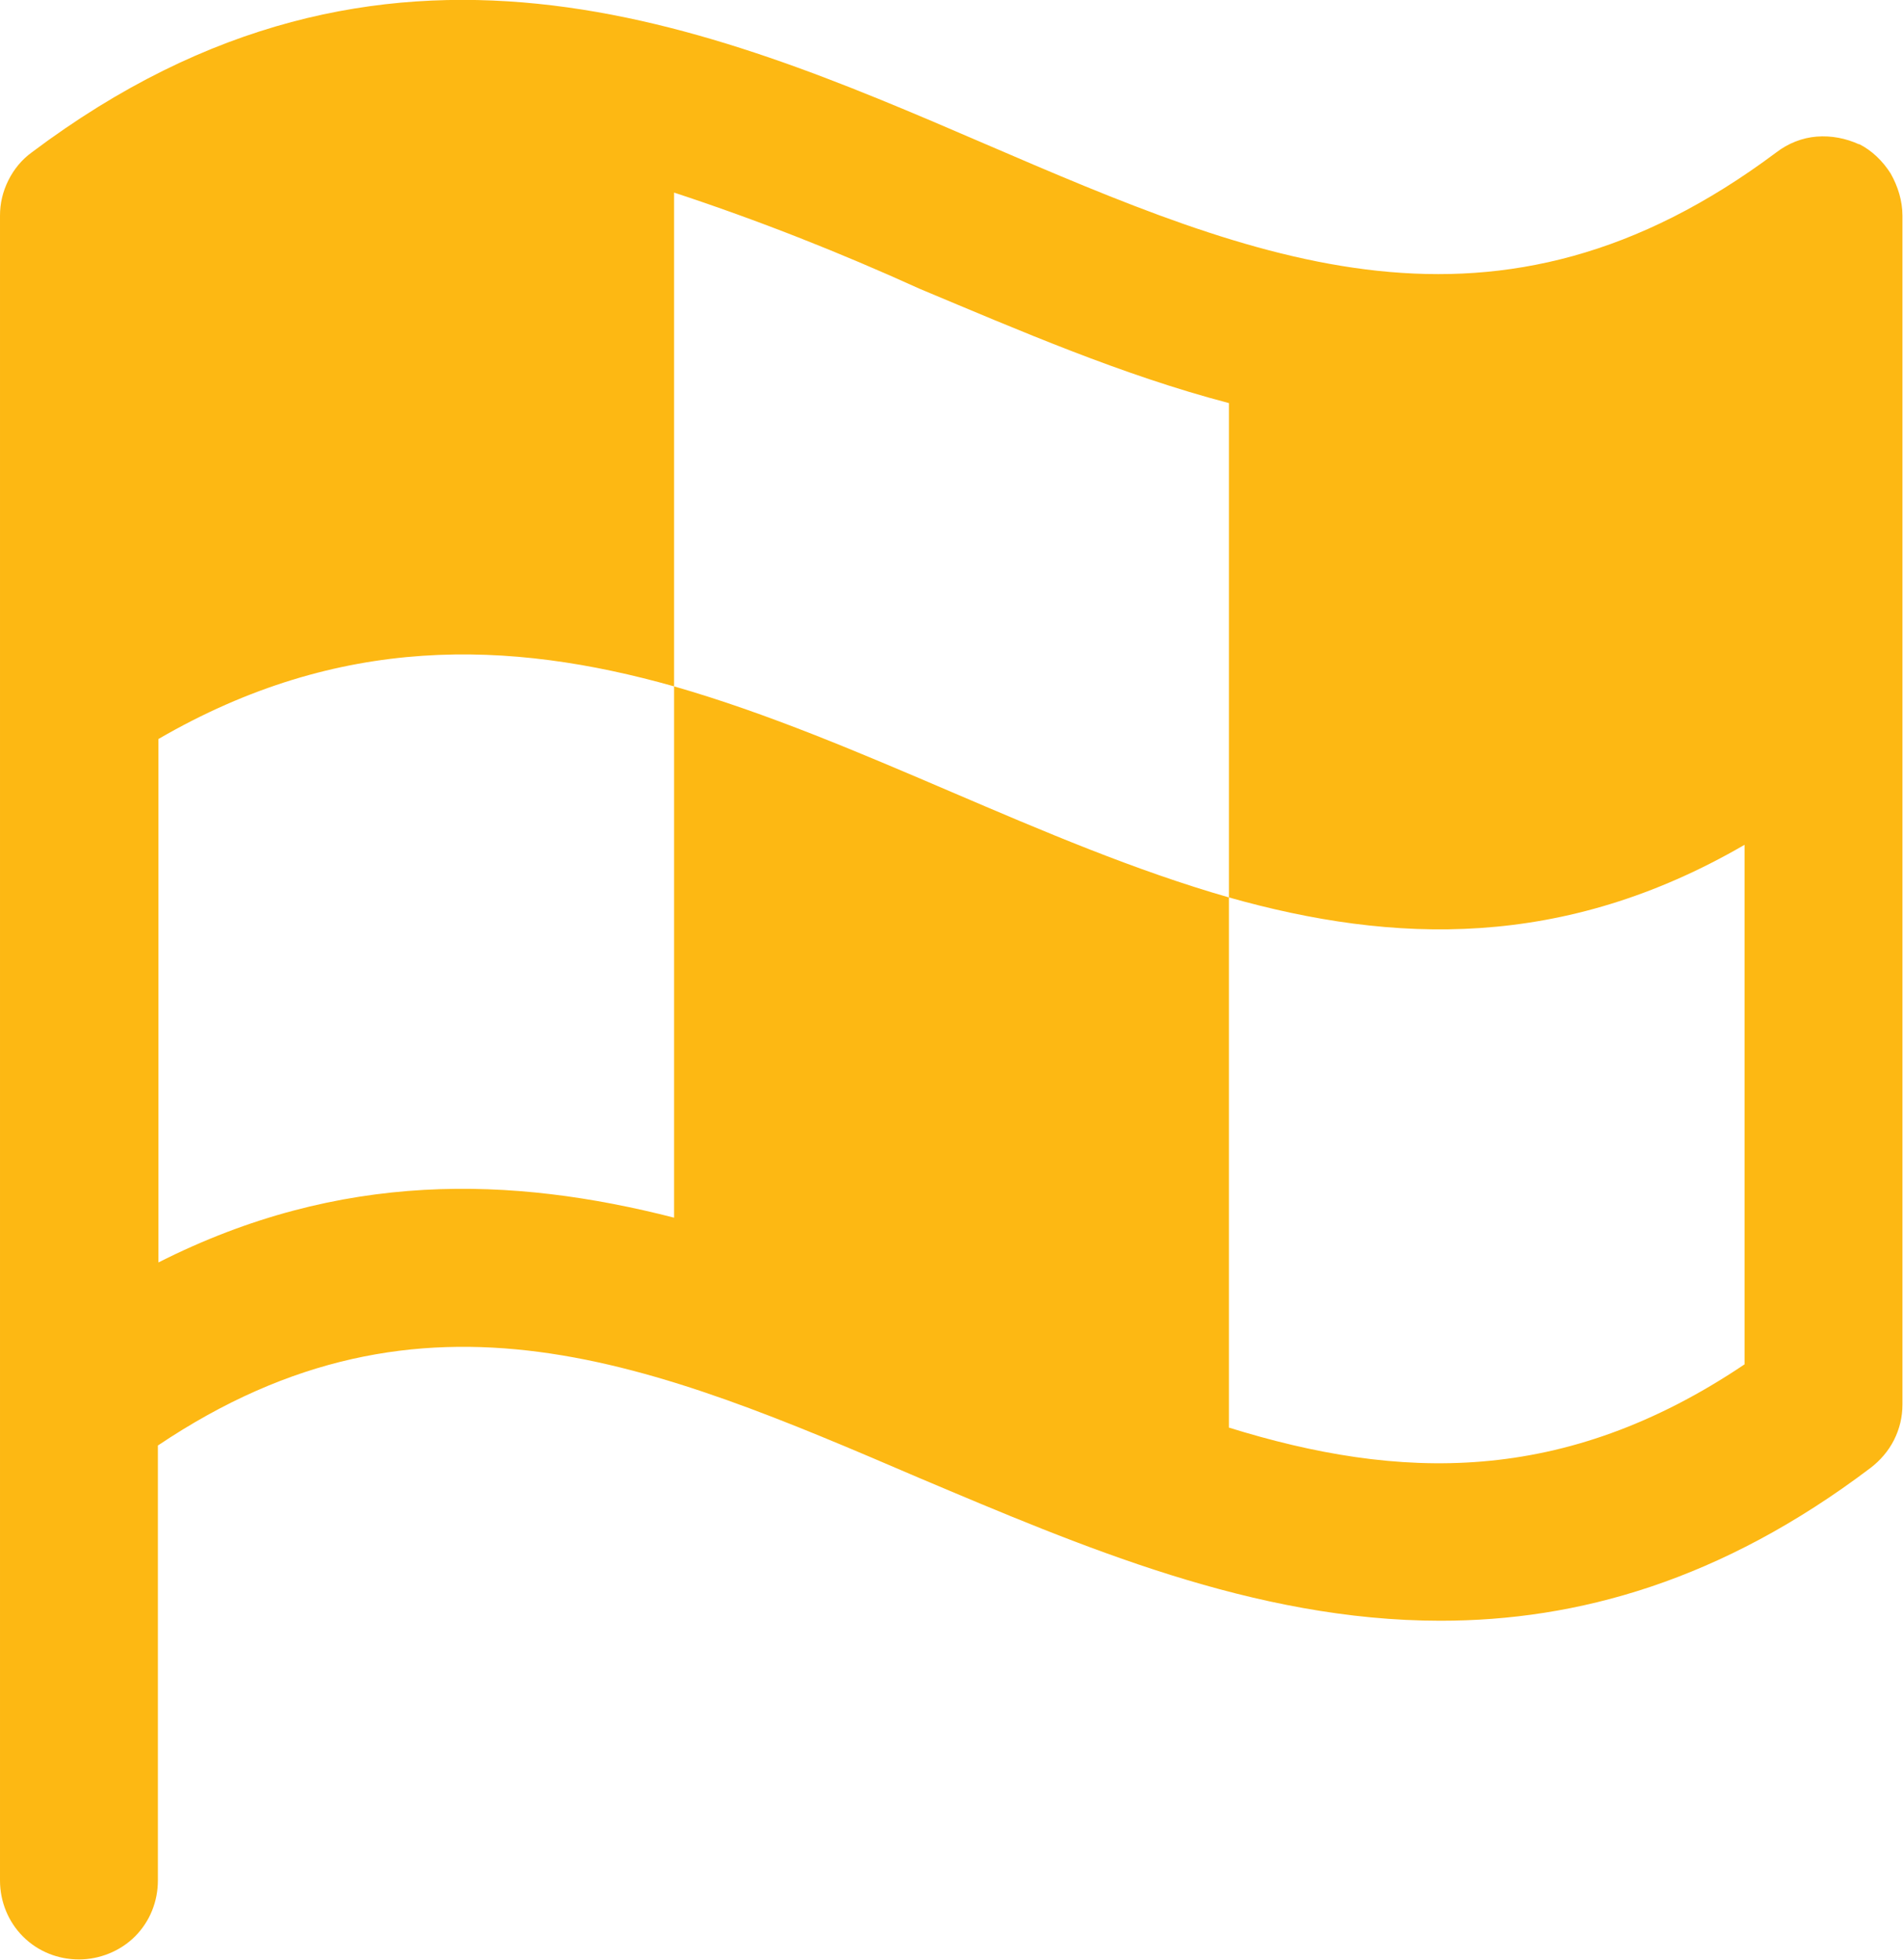
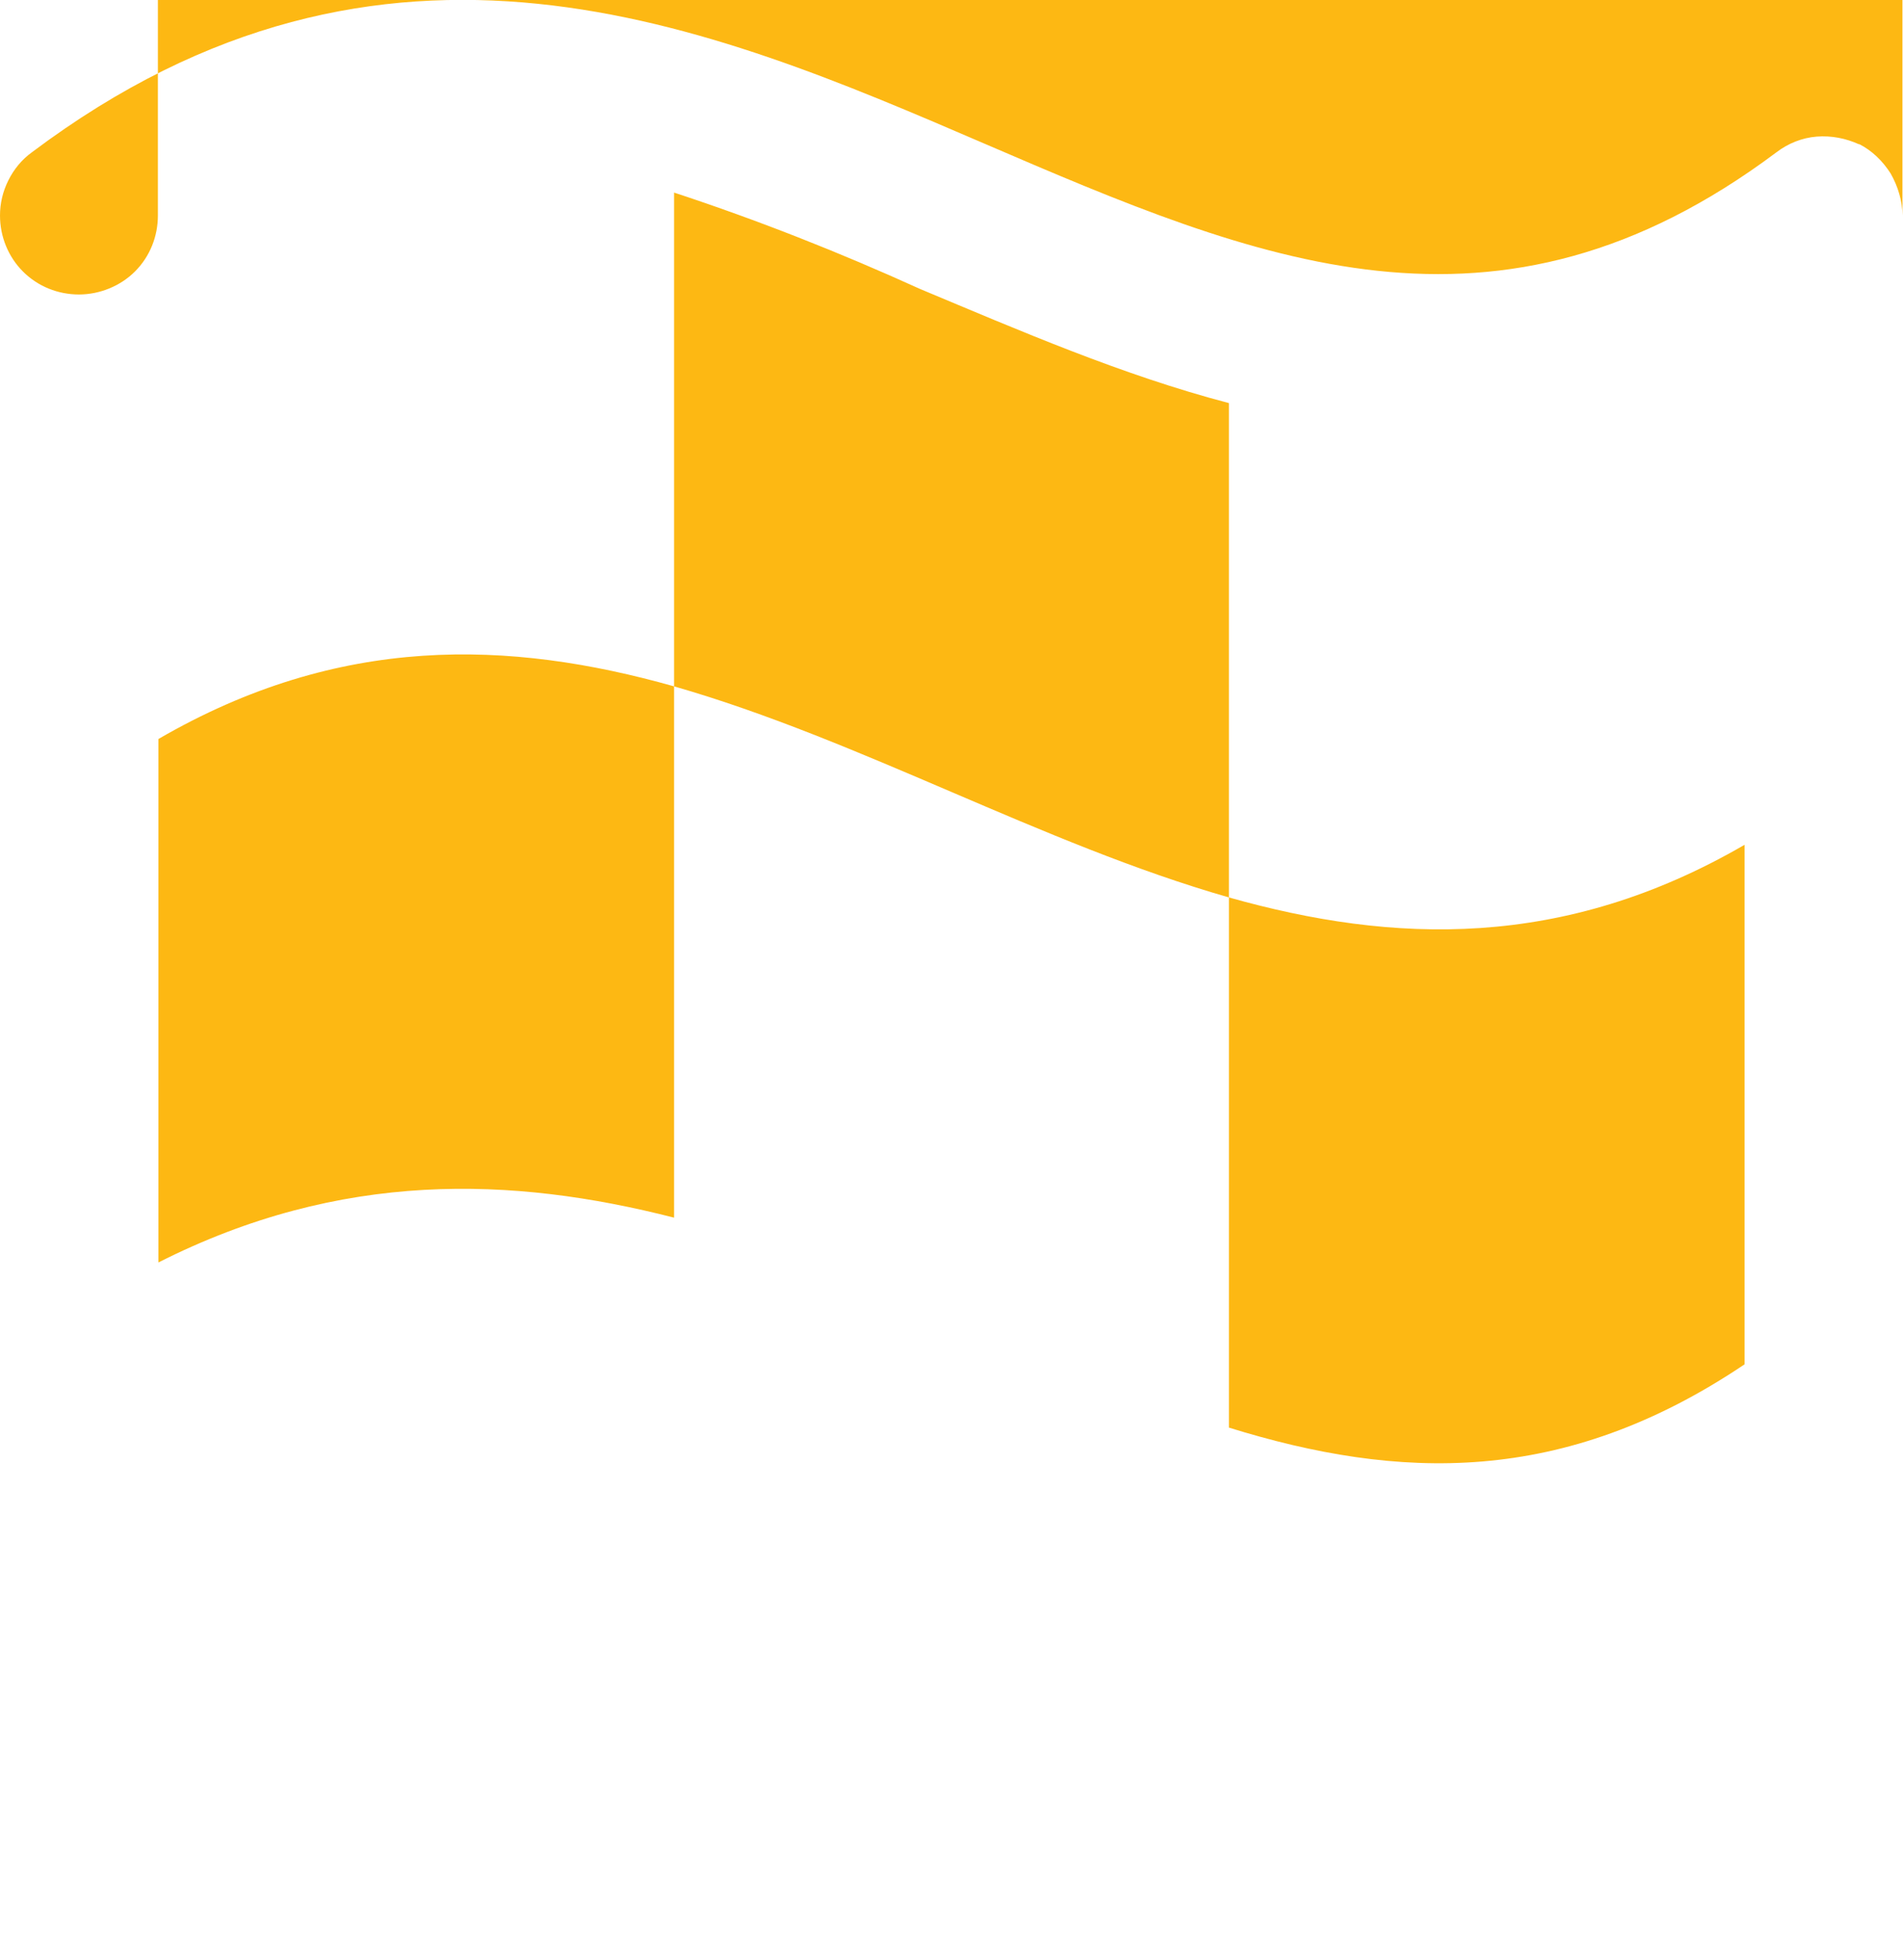
<svg xmlns="http://www.w3.org/2000/svg" id="Layer_2" data-name="Layer 2" viewBox="0 0 33.99 35.01">
  <defs>
    <style>
      .cls-1 {
        fill: #fdb813;
      }
    </style>
  </defs>
  <g id="Layer_1-2" data-name="Layer 1">
-     <path class="cls-1" d="M33.21,2.58c-.24-.11-.5-.16-.76-.14-.26.02-.51.12-.72.28-5.01,3.75-9.26,1.95-14.16-.16S6.89-2.03.57,2.72c-.18.13-.32.3-.42.5-.1.2-.15.41-.15.63v29.74c0,.38.15.74.41,1,.27.27.63.41,1,.41s.74-.15,1-.41c.27-.27.41-.63.41-1v-7.77c4.76-3.2,8.87-1.45,13.6.58,2.89,1.22,5.98,2.55,9.31,2.55,2.44,0,5.01-.71,7.68-2.73.17-.13.32-.3.42-.5.1-.2.15-.41.15-.63V3.85c0-.26-.08-.52-.21-.75-.14-.22-.33-.41-.57-.53h0ZM21.95,25.5v-9.47c-3.35-.96-6.57-2.81-9.91-3.77v9.49c-2.89-.74-5.95-.85-9.21.8v-9.35c3.24-1.88,6.27-1.77,9.21-.94V3.44c1.49.49,2.96,1.07,4.39,1.72,1.77.74,3.61,1.54,5.52,2.04v8.83c2.94.83,5.97.94,9.21-.94v9.28c-3.24,2.18-6.18,2.07-9.21,1.13h0Z" />
+     <path class="cls-1" d="M33.21,2.58c-.24-.11-.5-.16-.76-.14-.26.02-.51.12-.72.28-5.01,3.75-9.26,1.95-14.16-.16S6.89-2.03.57,2.72c-.18.13-.32.3-.42.5-.1.2-.15.41-.15.63c0,.38.15.74.41,1,.27.27.63.41,1,.41s.74-.15,1-.41c.27-.27.41-.63.41-1v-7.77c4.76-3.2,8.87-1.45,13.6.58,2.89,1.22,5.98,2.55,9.31,2.55,2.44,0,5.01-.71,7.68-2.73.17-.13.32-.3.42-.5.1-.2.15-.41.15-.63V3.85c0-.26-.08-.52-.21-.75-.14-.22-.33-.41-.57-.53h0ZM21.95,25.5v-9.47c-3.35-.96-6.57-2.81-9.91-3.77v9.49c-2.89-.74-5.95-.85-9.21.8v-9.35c3.24-1.88,6.27-1.77,9.21-.94V3.44c1.49.49,2.96,1.07,4.39,1.72,1.77.74,3.61,1.54,5.52,2.04v8.83c2.94.83,5.97.94,9.21-.94v9.28c-3.24,2.18-6.18,2.07-9.21,1.13h0Z" />
  </g>
</svg>